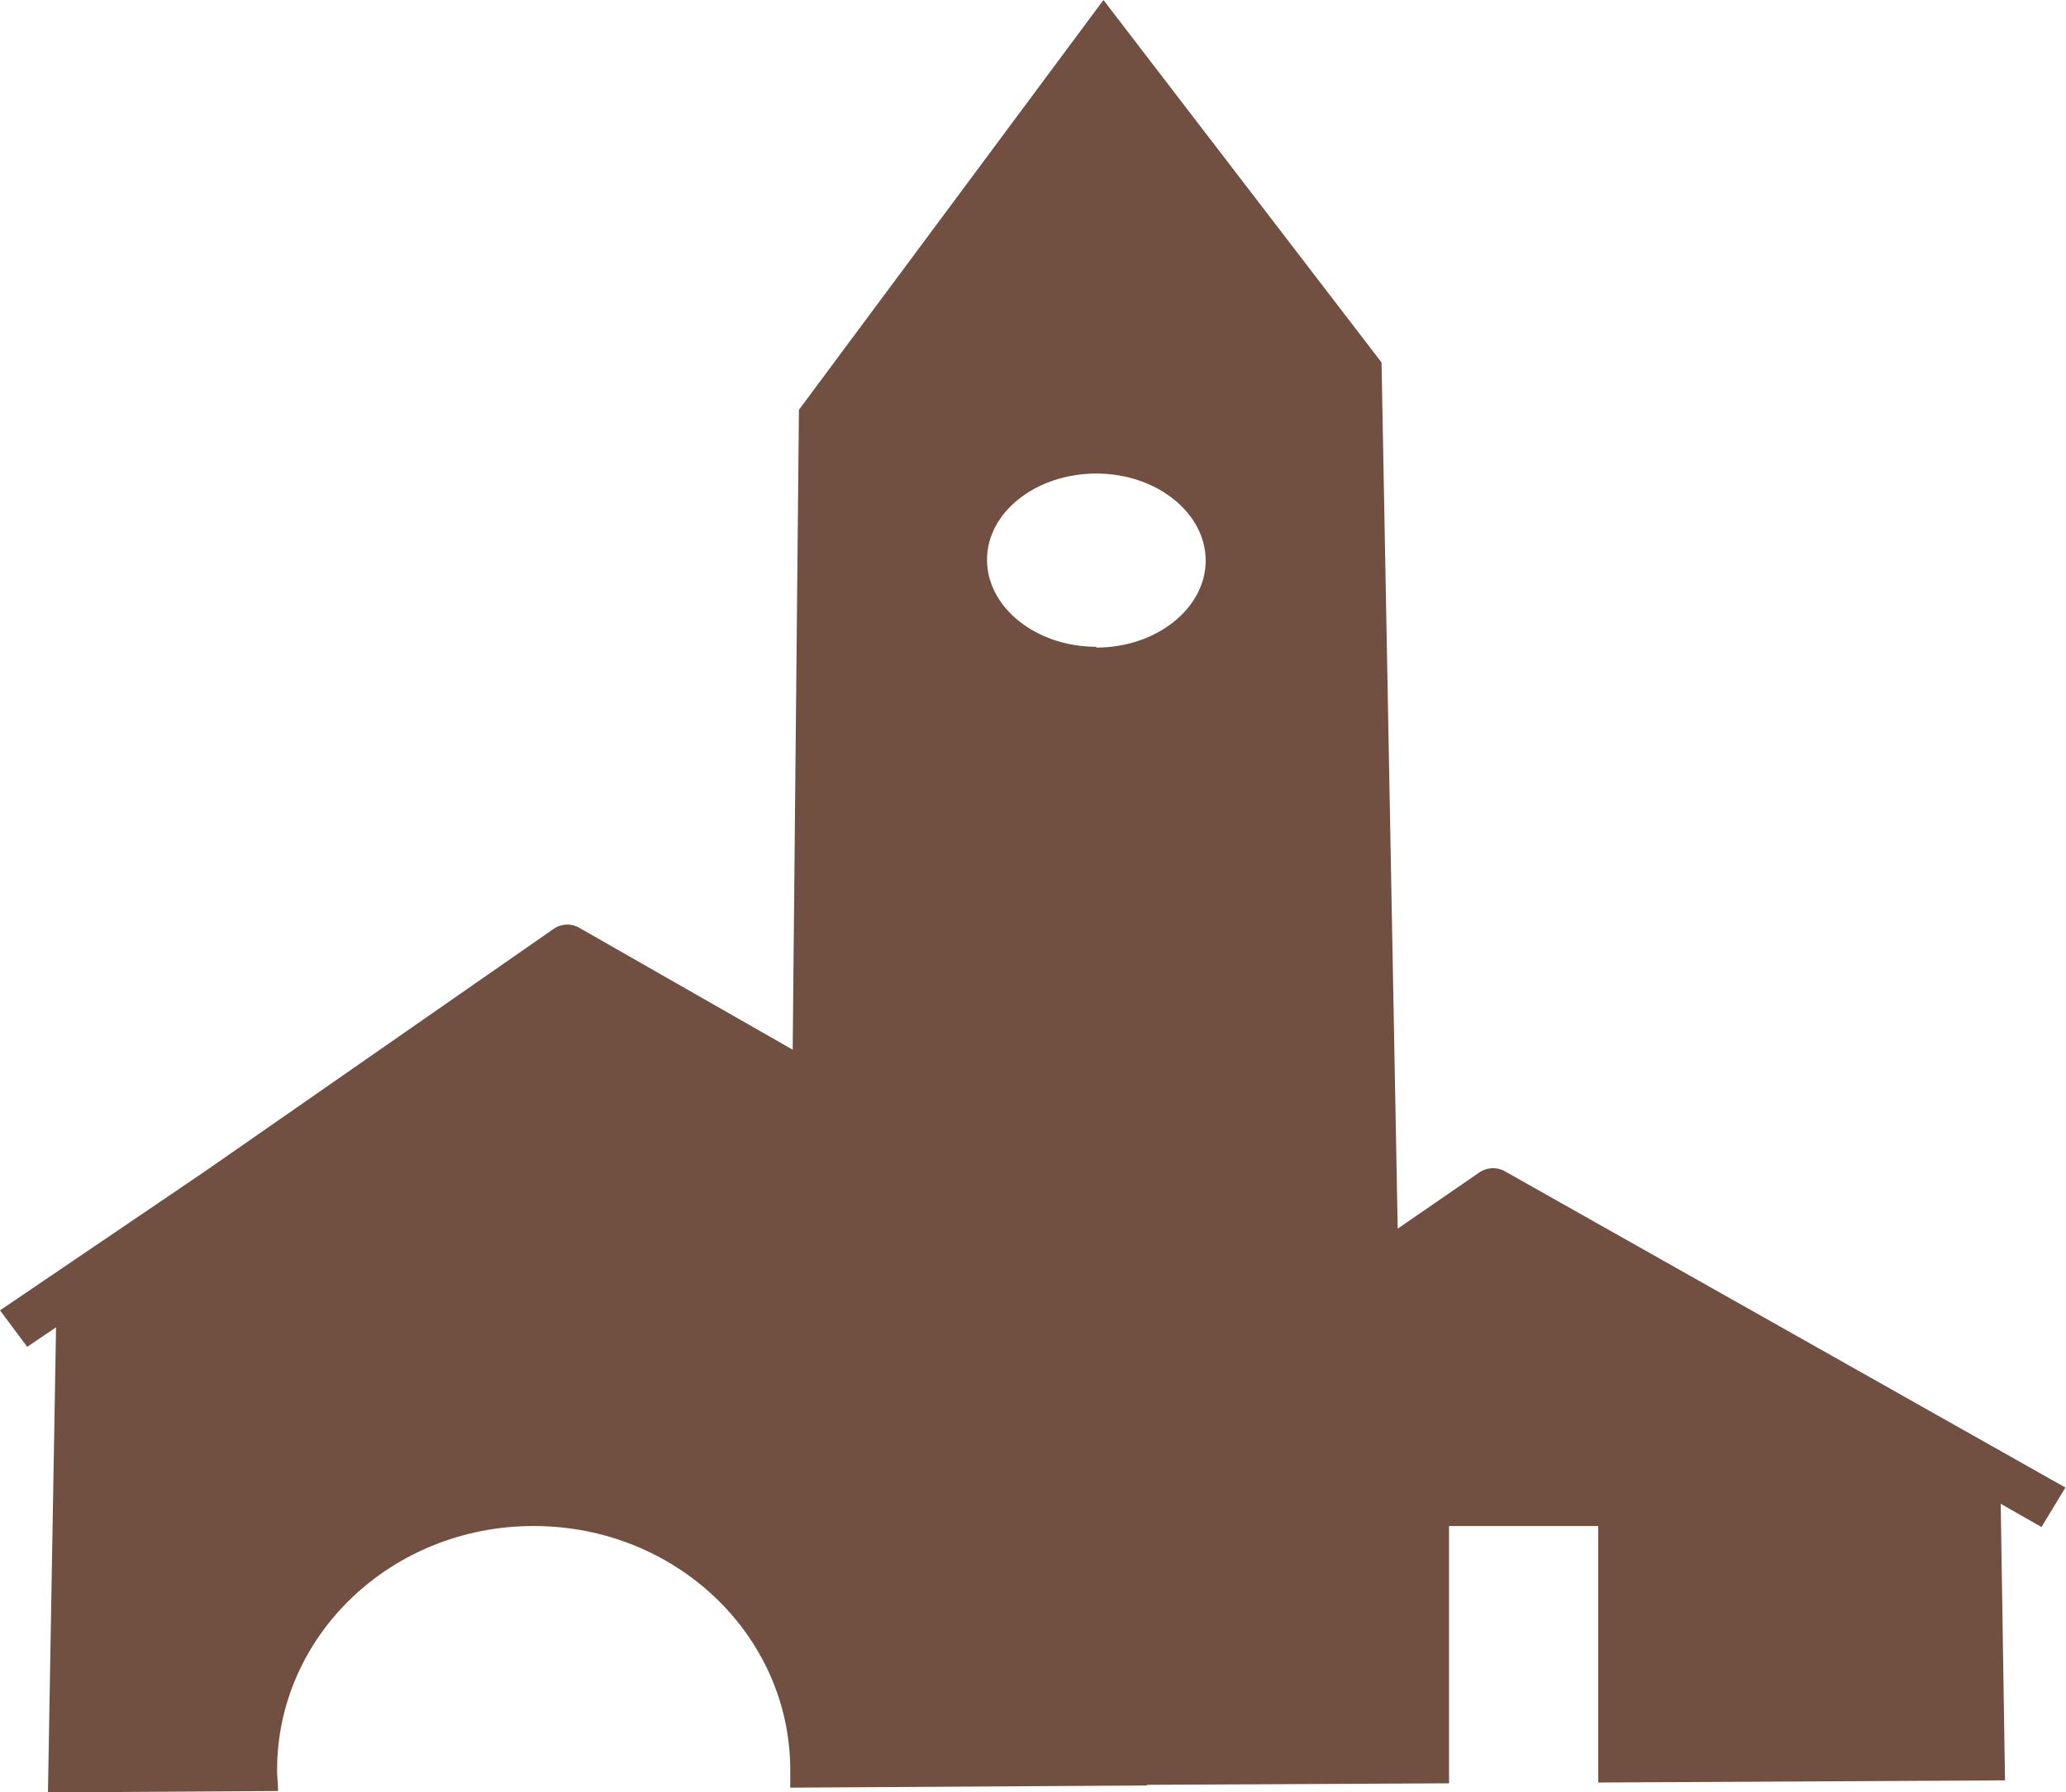
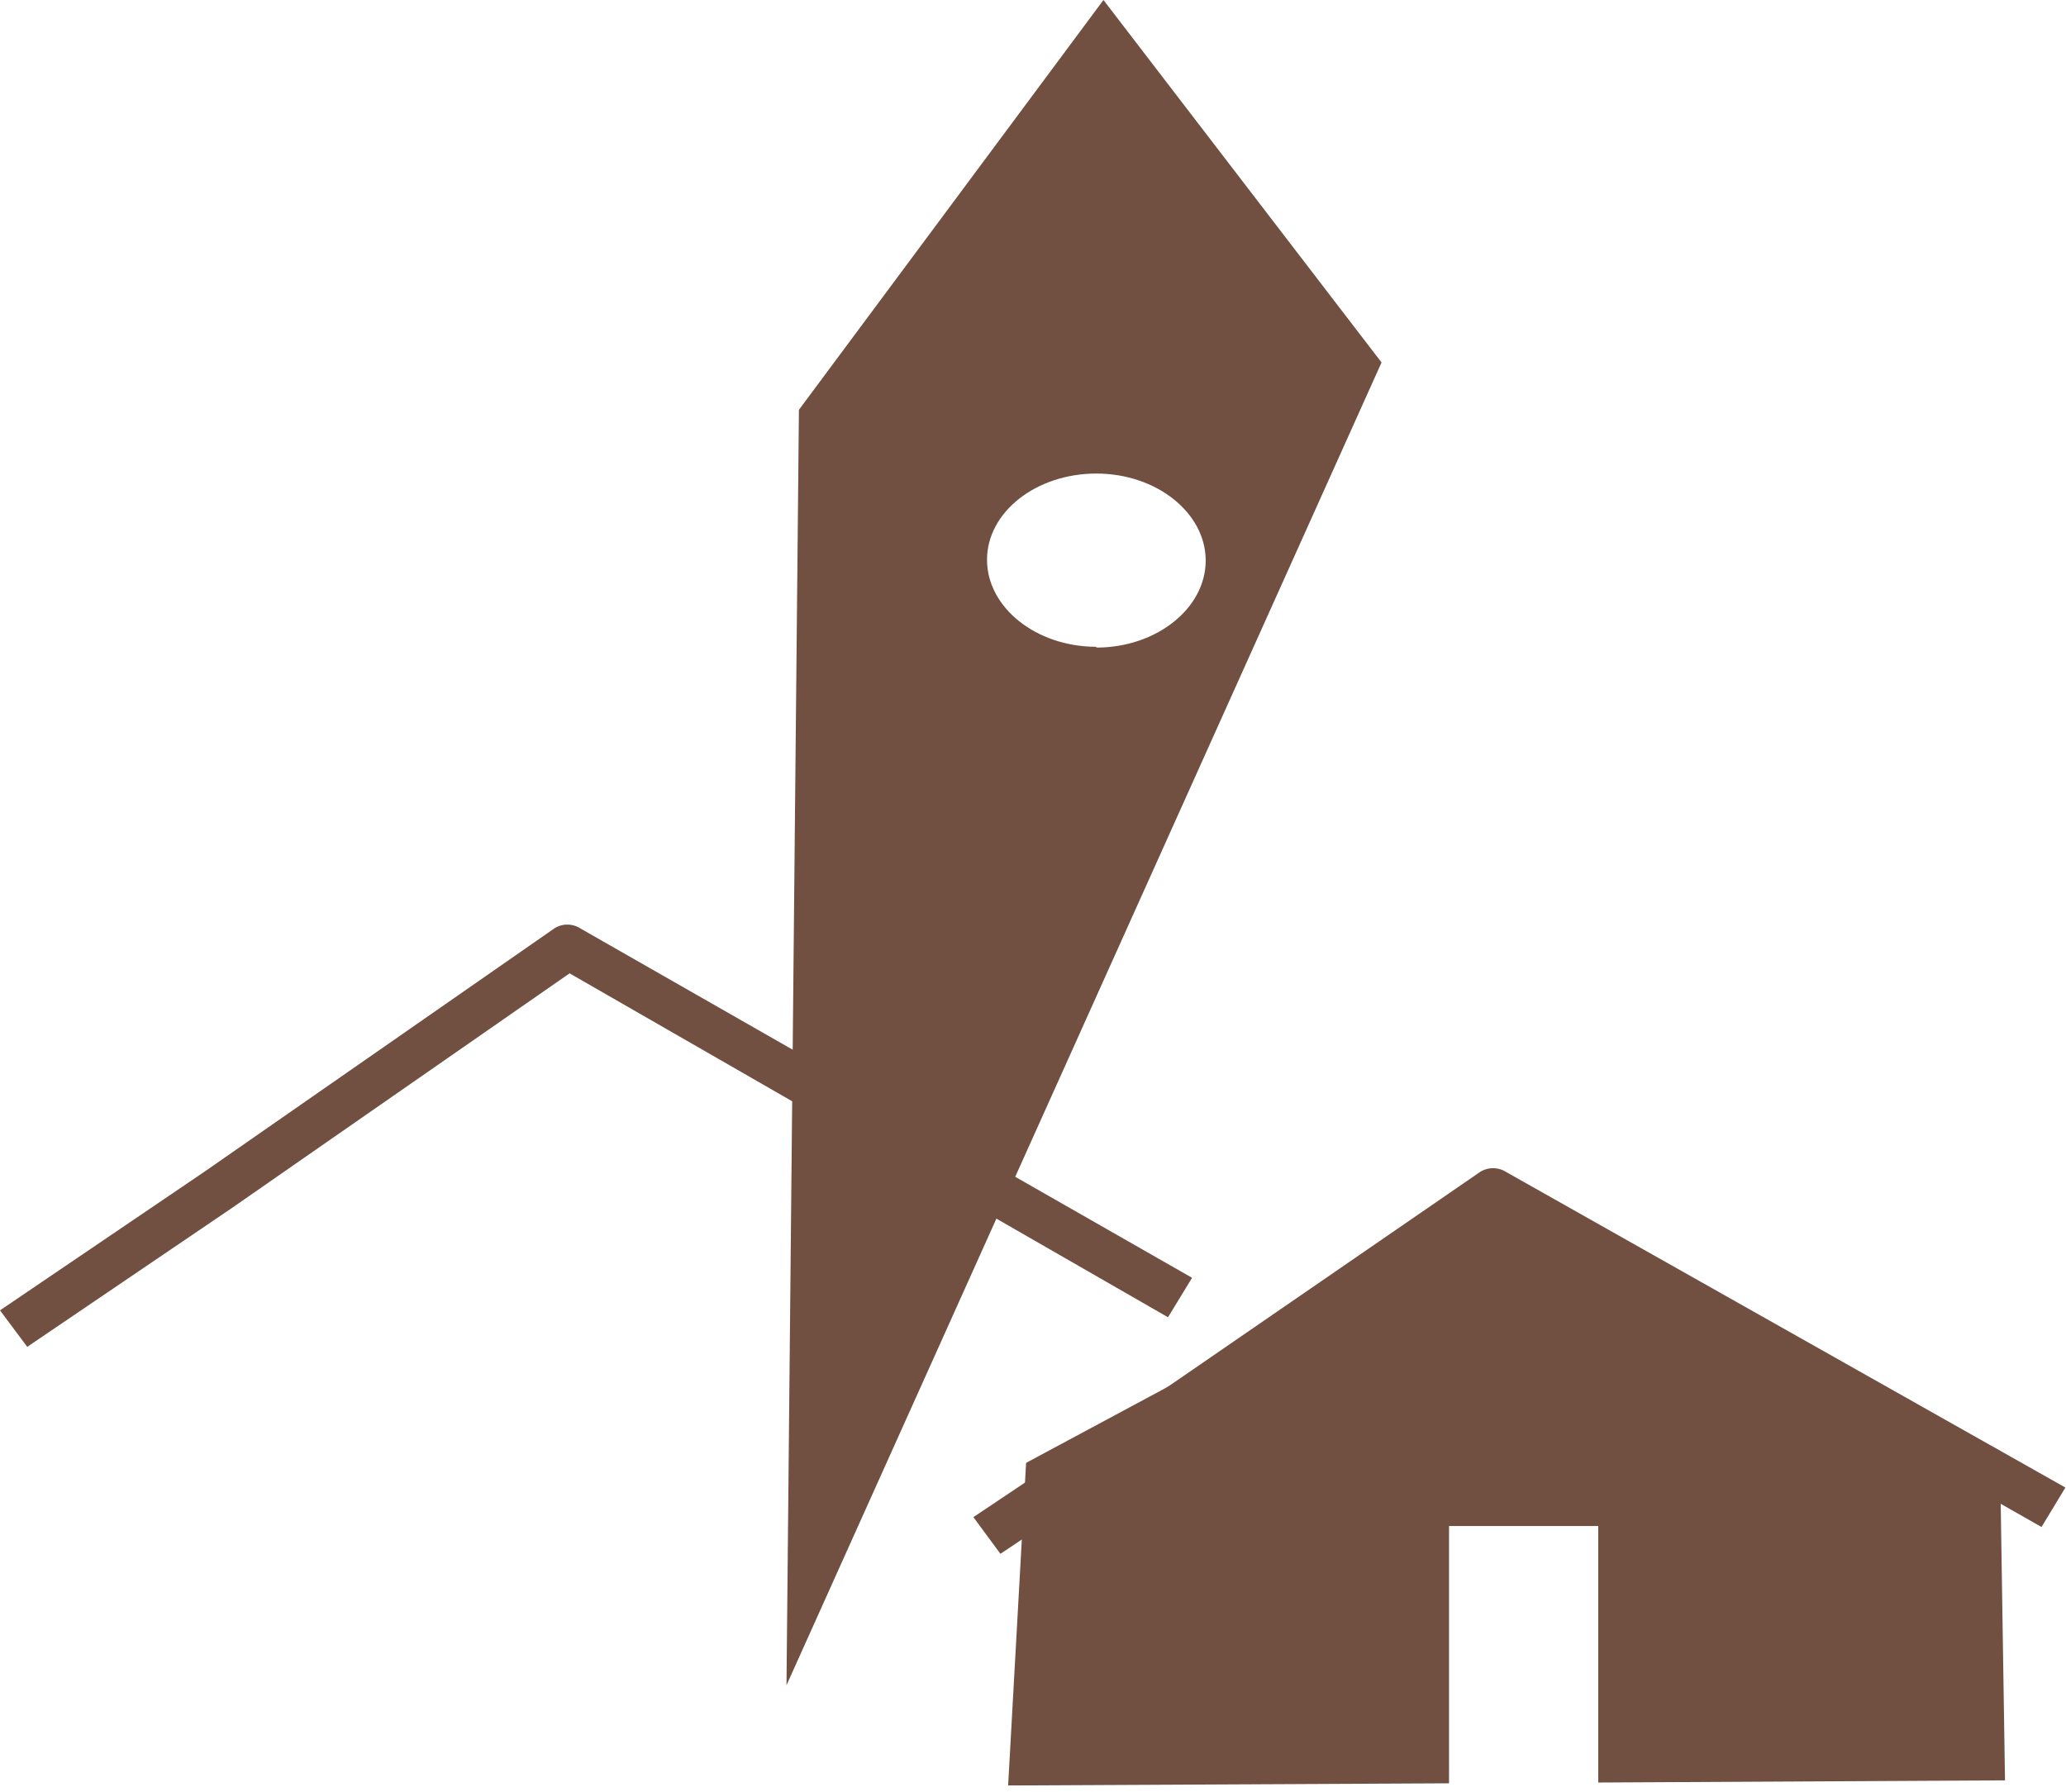
<svg xmlns="http://www.w3.org/2000/svg" viewBox="0 0 104.68 90.84">
  <defs>
    <style>.cls-1{fill:#715041;}</style>
  </defs>
  <title>Ruta Urbana</title>
  <g id="Capa_2" data-name="Capa 2">
    <g id="Capa_1-2" data-name="Capa 1">
-       <path class="cls-1" d="M58.11,90.49l-1.35-24.7L29.24,47.93,2.85,66.68,2.43,90.84l11.66-.07c0-.35-.05-.7-.05-1.06,0-6.83,5.8-12.37,13-12.37s13,5.54,13,12.37c0,.3,0,.6,0,.89Z" />
      <path class="cls-1" d="M1.38,68.26,0,66.41l10.32-7L28.09,47.05a1.22,1.22,0,0,1,1.31,0l31,17.71-1.22,2L28.86,49.33,11.71,61.25Z" />
-       <path class="cls-1" d="M55.55,32.78c-3.06,0-5.54-2-5.54-4.41S52.49,24,55.55,24s5.54,2,5.54,4.41-2.48,4.41-5.54,4.41M70,18.37,55.91,0,40.48,20.77l-.63,64.64h31.4Z" />
+       <path class="cls-1" d="M55.55,32.78c-3.06,0-5.54-2-5.54-4.41S52.49,24,55.55,24s5.54,2,5.54,4.41-2.48,4.41-5.54,4.41M70,18.37,55.91,0,40.48,20.77l-.63,64.64Z" />
      <path class="cls-1" d="M50.69,78.75l-1.37-1.86,9.45-6.33L75,59.39a1.24,1.24,0,0,1,1.3,0l28.35,16-1.21,2L75.79,61.67,60.15,72.41Z" />
      <polygon class="cls-1" points="51.99 74.14 51.08 90.49 73.42 90.38 73.42 77.34 80.98 77.34 80.98 90.34 101.59 90.23 101.33 73.52 76.13 61.18 51.99 74.14" />
    </g>
  </g>
</svg>